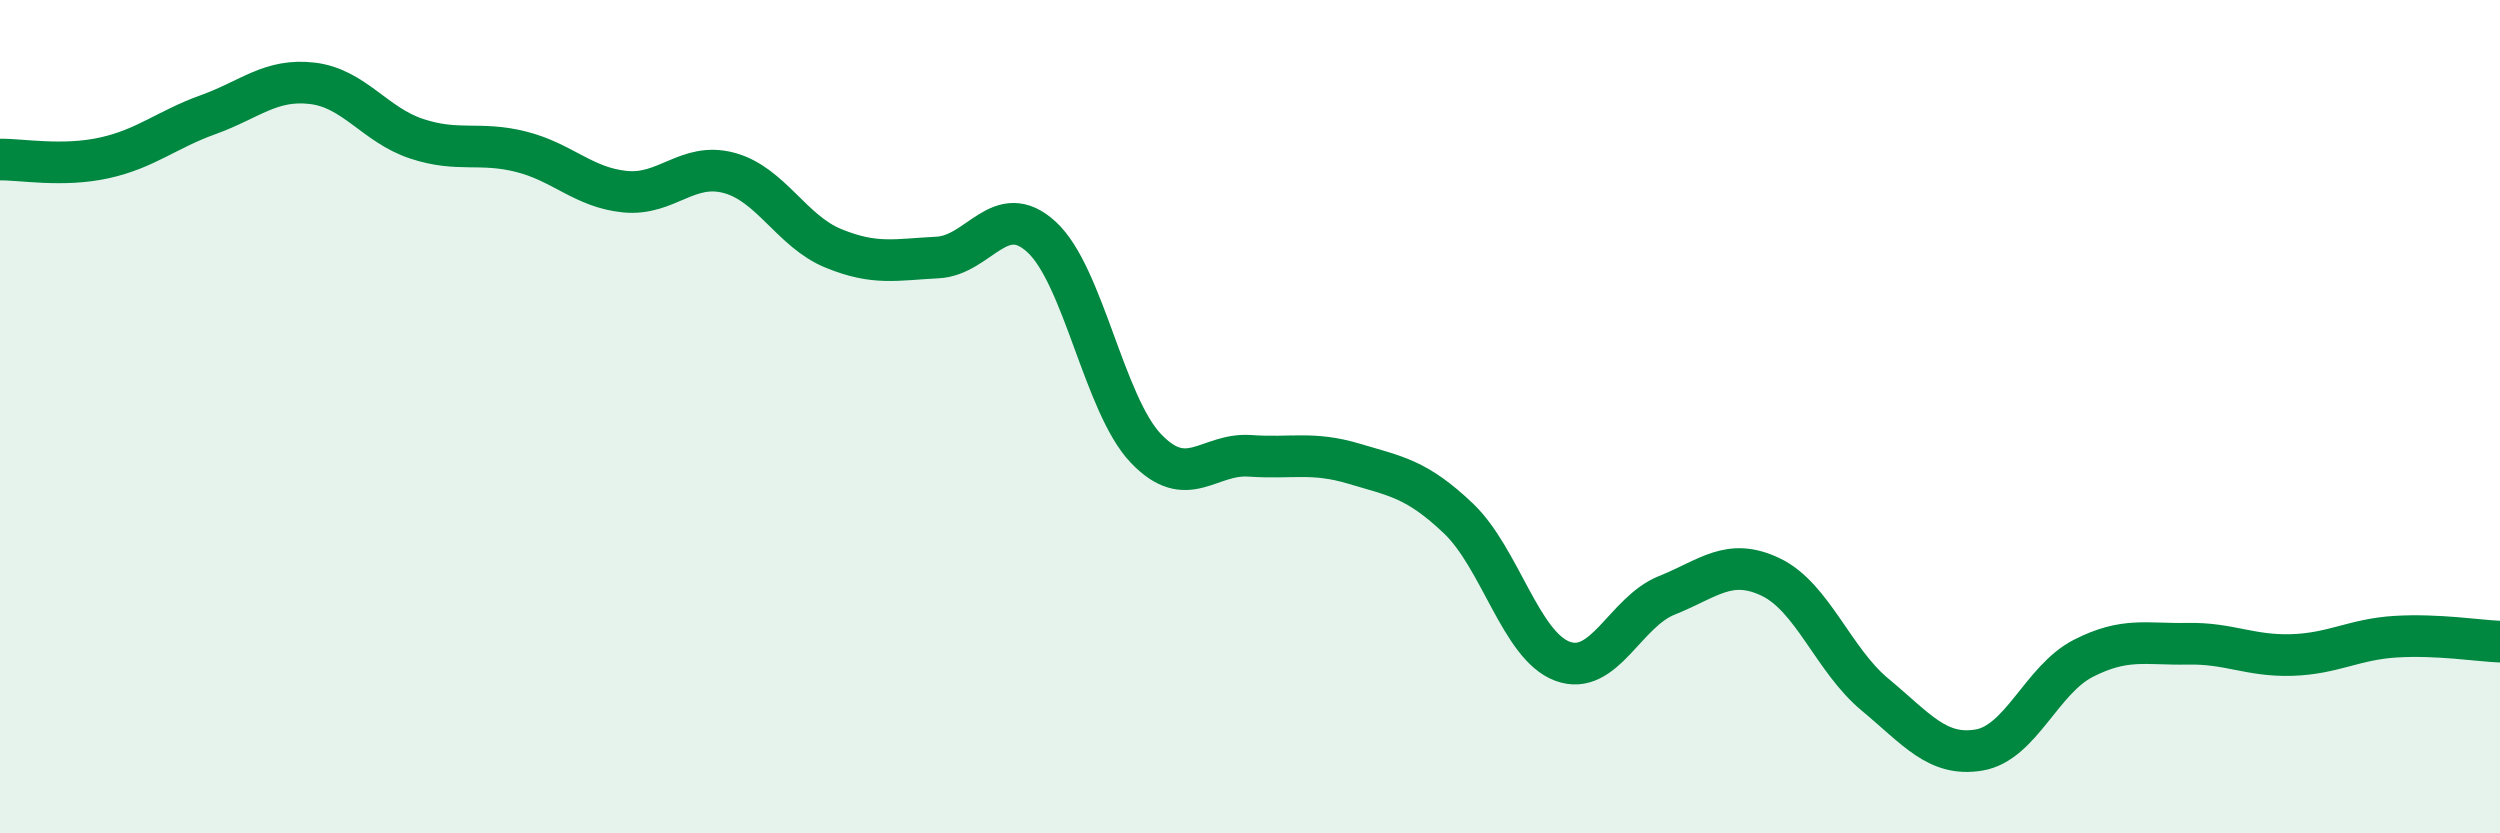
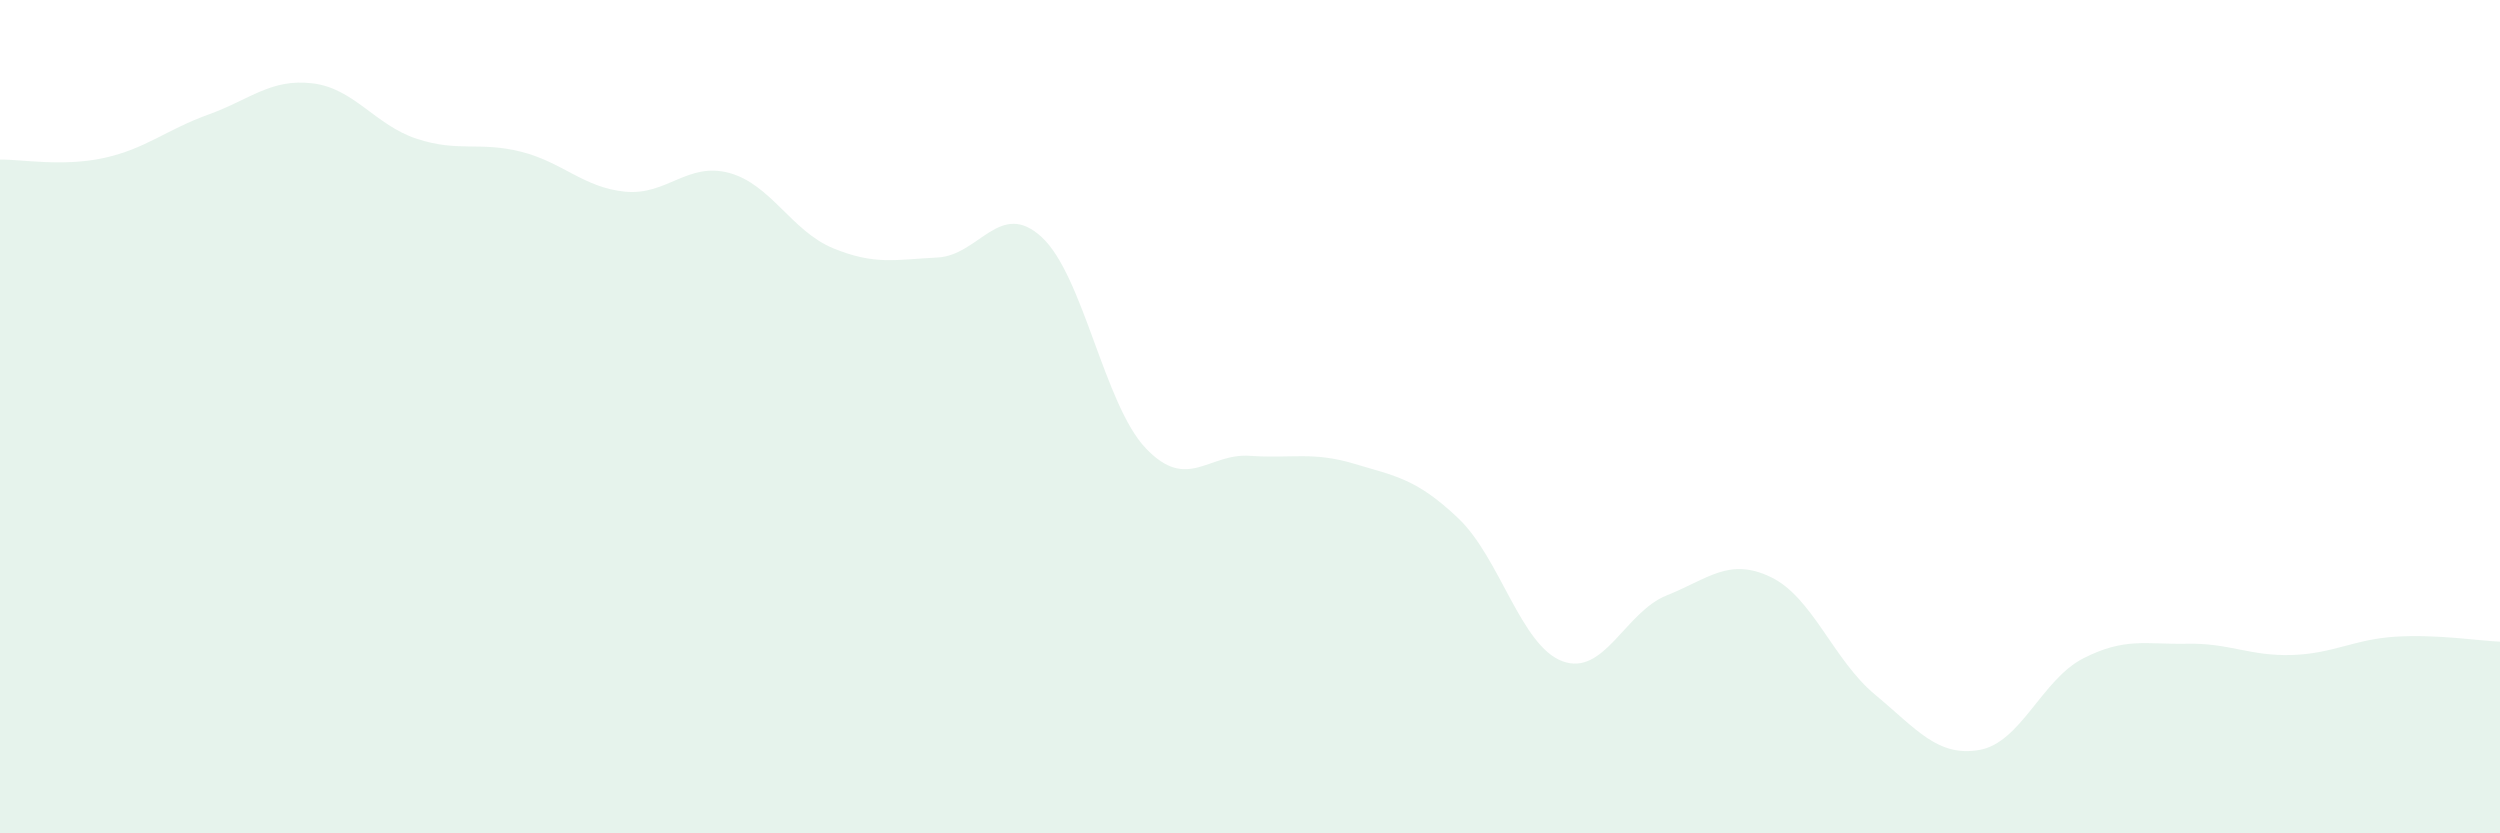
<svg xmlns="http://www.w3.org/2000/svg" width="60" height="20" viewBox="0 0 60 20">
  <path d="M 0,3.83 C 0.5,3.82 1.5,4.01 2.5,3.79 C 3.5,3.57 4,3.11 5,2.75 C 6,2.39 6.5,1.88 7.5,2 C 8.5,2.12 9,3 10,3.33 C 11,3.66 11.5,3.39 12.5,3.64 C 13.5,3.89 14,4.5 15,4.6 C 16,4.7 16.5,3.88 17.5,4.15 C 18.5,4.42 19,5.55 20,5.96 C 21,6.37 21.5,6.23 22.5,6.18 C 23.5,6.13 24,4.77 25,5.69 C 26,6.61 26.5,9.71 27.5,10.76 C 28.5,11.81 29,10.87 30,10.94 C 31,11.01 31.5,10.83 32.5,11.13 C 33.5,11.43 34,11.49 35,12.44 C 36,13.39 36.5,15.5 37.5,15.87 C 38.5,16.24 39,14.69 40,14.29 C 41,13.89 41.5,13.37 42.5,13.85 C 43.5,14.33 44,15.84 45,16.67 C 46,17.5 46.5,18.17 47.5,18 C 48.5,17.83 49,16.31 50,15.8 C 51,15.29 51.5,15.47 52.5,15.45 C 53.5,15.43 54,15.75 55,15.72 C 56,15.69 56.5,15.34 57.5,15.28 C 58.5,15.22 59.5,15.38 60,15.4L60 20L0 20Z" fill="#008740" opacity="0.1" stroke-linecap="round" stroke-linejoin="round" />
-   <path d="M 0,3.83 C 0.5,3.82 1.5,4.01 2.5,3.79 C 3.5,3.57 4,3.11 5,2.75 C 6,2.39 6.5,1.88 7.5,2 C 8.5,2.12 9,3 10,3.33 C 11,3.66 11.5,3.39 12.5,3.64 C 13.5,3.89 14,4.5 15,4.6 C 16,4.7 16.5,3.88 17.5,4.15 C 18.5,4.42 19,5.55 20,5.96 C 21,6.37 21.5,6.23 22.5,6.18 C 23.5,6.13 24,4.77 25,5.69 C 26,6.61 26.5,9.71 27.5,10.76 C 28.5,11.81 29,10.87 30,10.94 C 31,11.01 31.5,10.83 32.5,11.13 C 33.5,11.43 34,11.49 35,12.44 C 36,13.39 36.5,15.5 37.5,15.87 C 38.5,16.24 39,14.69 40,14.29 C 41,13.89 41.5,13.37 42.5,13.85 C 43.5,14.33 44,15.84 45,16.67 C 46,17.5 46.5,18.17 47.5,18 C 48.5,17.83 49,16.31 50,15.8 C 51,15.29 51.5,15.47 52.5,15.45 C 53.5,15.43 54,15.75 55,15.72 C 56,15.69 56.5,15.34 57.5,15.28 C 58.5,15.22 59.5,15.38 60,15.4" stroke="#008740" stroke-width="1" fill="none" stroke-linecap="round" stroke-linejoin="round" />
</svg>